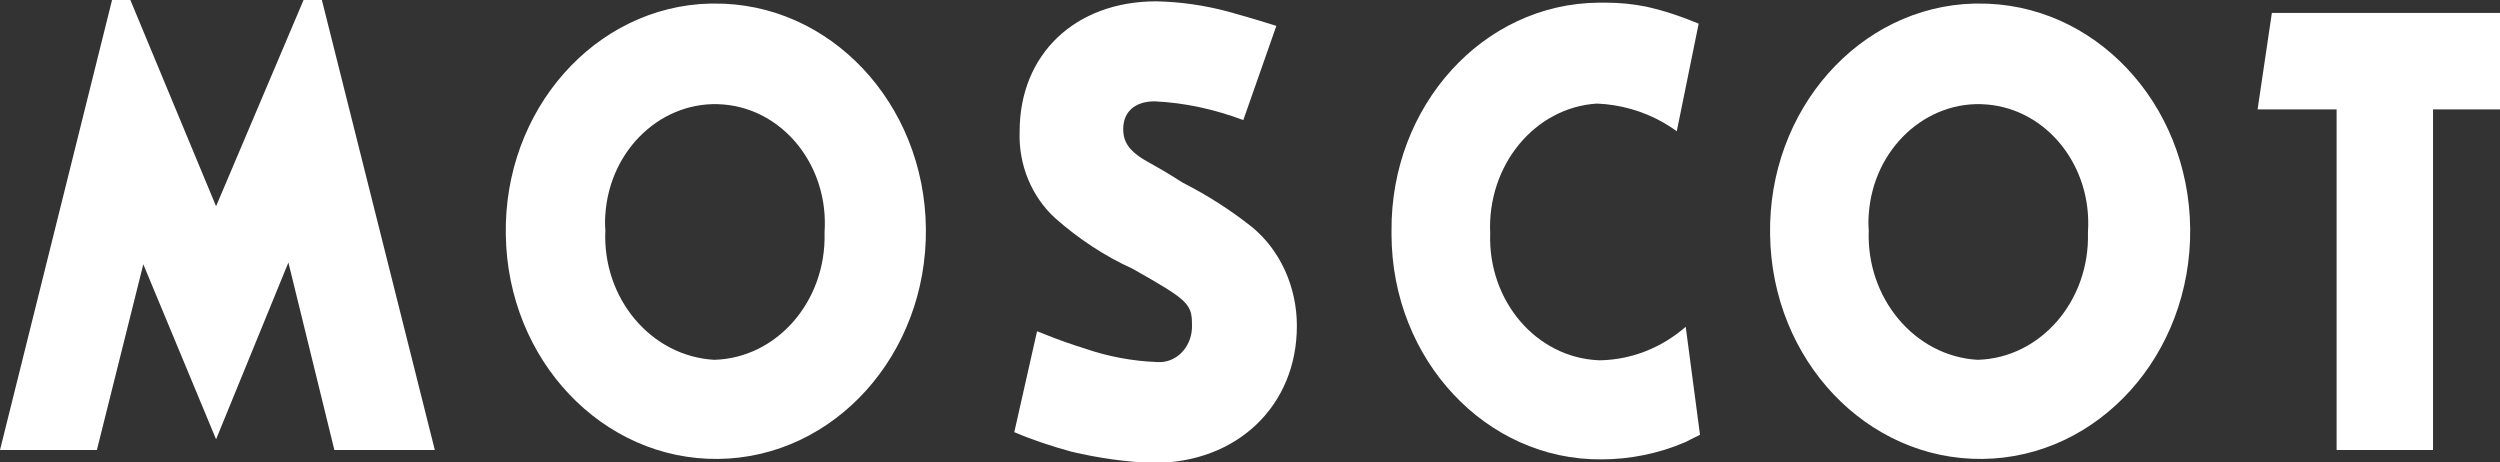
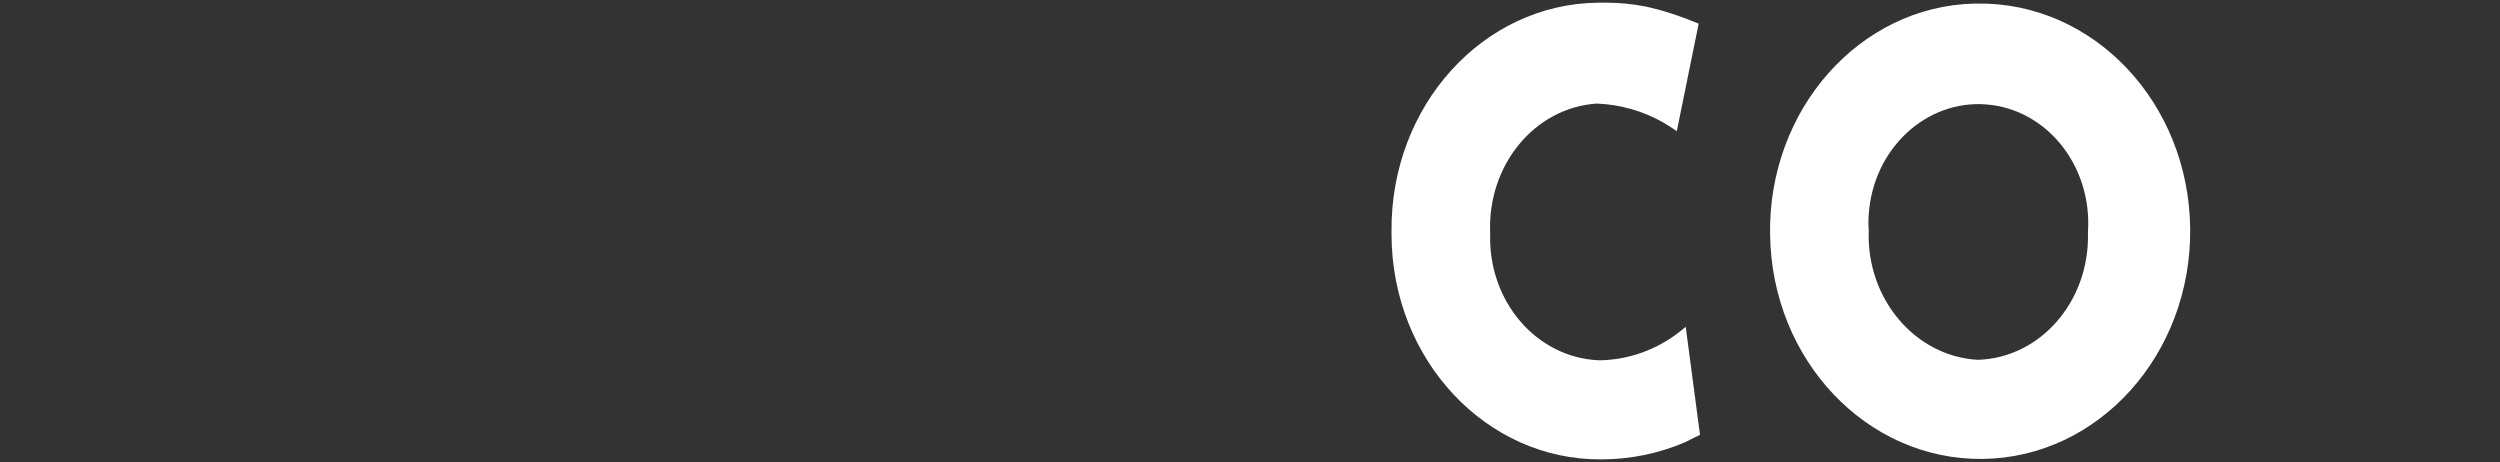
<svg xmlns="http://www.w3.org/2000/svg" version="1.1" id="Layer_1" x="0px" y="0px" viewBox="0 0 560 103.6" style="enable-background:new 0 0 560 103.6;" xml:space="preserve">
  <rect x="0" y="0" width="560" height="103.6" fill="#333333" stroke="none" />
  <style type="text/css">
	.st0{fill:#FFFFFF;}
</style>
  <g>
-     <path id="Path_58" class="st0" d="M68,0L48.4,46.2L29.2,0h-4.1L0,100.8h21.7l10.4-41.6l16.3,39.2l16.2-39.6l10.3,42h22.5L72.1,0H68   z" />
    <g id="Group_20" transform="translate(0 0)">
      <g>
        <g id="Group_19">
-           <path id="Path_59" class="st0" d="M159.8,0.8c26-0.3,47.3,22.2,47.6,50.4s-20.5,51.3-46.5,51.6c-25.9,0.3-47.2-22.1-47.6-50.2      c-0.5-28,20-51.2,45.8-51.8C159.3,0.8,159.6,0.8,159.8,0.8 M160,80.6c14.1-0.4,25.1-13.2,24.7-28.4c0-0.1,0-0.2,0-0.2      c1-14.7-9.1-27.5-22.7-28.6c-13.5-1.1-25.4,9.9-26.4,24.6c-0.1,1.2-0.1,2.4,0,3.6C134.9,66.8,145.8,79.8,160,80.6      C159.9,80.6,160,80.6,160,80.6" />
-           <path id="Path_60" class="st0" d="M278.5,26.9c-6.4-2.4-13.1-3.9-19.9-4.2c-4.3,0-7,2.3-7,6.2c0,3.2,1.6,5.3,6.3,7.8      c1.1,0.6,3.4,1.9,7,4.2c5.5,2.8,10.7,6.1,15.6,10c6.3,5.2,10,13.4,10,22.1c0,17.9-13.4,30.7-32.1,30.7      c-6.2-0.2-12.3-1.1-18.3-2.5c-4.4-1.2-8.7-2.6-12.9-4.4l5.1-22.6c5.5,2.2,7.6,2.9,10.8,3.9c5.2,1.8,10.7,2.8,16.1,3      c4.1,0.3,7.6-3.1,7.8-7.6c0-0.3,0-0.6,0-0.9c0-4.6-1.1-5.5-13.3-12.4c-6.2-2.8-12.1-6.7-17.3-11.3c-5.3-4.8-8.3-12-8-19.5      c0-17.2,12.4-29.1,30.6-29.1c5.4,0.1,10.9,0.9,16.1,2.3c3.1,0.9,5.1,1.4,10.8,3.2L278.5,26.9z" />
          <path id="Path_61" class="st0" d="M375.6,29.4c-1.4-1-2.4-1.6-3.1-2c-4.6-2.6-9.7-4-14.8-4.2c-14,0.9-24.6,13.9-23.9,29.1      c-0.5,15.1,10.3,27.8,24.3,28.4c0.2,0,0.4,0,0.6,0c6.9-0.2,13.5-2.8,18.9-7.5l3.2,24.2c-1.5,0.7-2.6,1.3-3.2,1.6      c-6,2.6-12.5,3.9-18.9,3.9c-25.8,0.2-46.9-22.3-47-50.3c0-0.3,0-0.6,0-0.9c-0.2-28,20.5-50.9,46.4-51.1c0.6,0,1.1,0,1.7,0      c3,0,6,0.3,9,0.9c4,0.9,7.9,2.2,11.7,3.8L375.6,29.4z" />
          <path id="Path_62" class="st0" d="M443,0.8c26-0.3,47.3,22.2,47.6,50.4c0.3,28.2-20.5,51.3-46.5,51.6      c-25.9,0.3-47.2-22.1-47.6-50.2c-0.5-28,20-51.2,45.8-51.8C442.5,0.8,442.7,0.8,443,0.8 M443,80.6c14.1-0.4,25.1-13.2,24.7-28.4      c0-0.1,0-0.2,0-0.2c1-14.7-9.1-27.5-22.7-28.6c-13.5-1.1-25.4,9.9-26.4,24.6c-0.1,1.2-0.1,2.4,0,3.6      C418,66.8,428.9,79.8,443,80.6C443,80.6,443,80.6,443,80.6" />
-           <path id="Path_63" class="st0" d="M560,2.9v21.6h-15v76.3h-21.6V24.5h-17.7l3.2-21.6L560,2.9z" />
        </g>
      </g>
    </g>
  </g>
</svg>